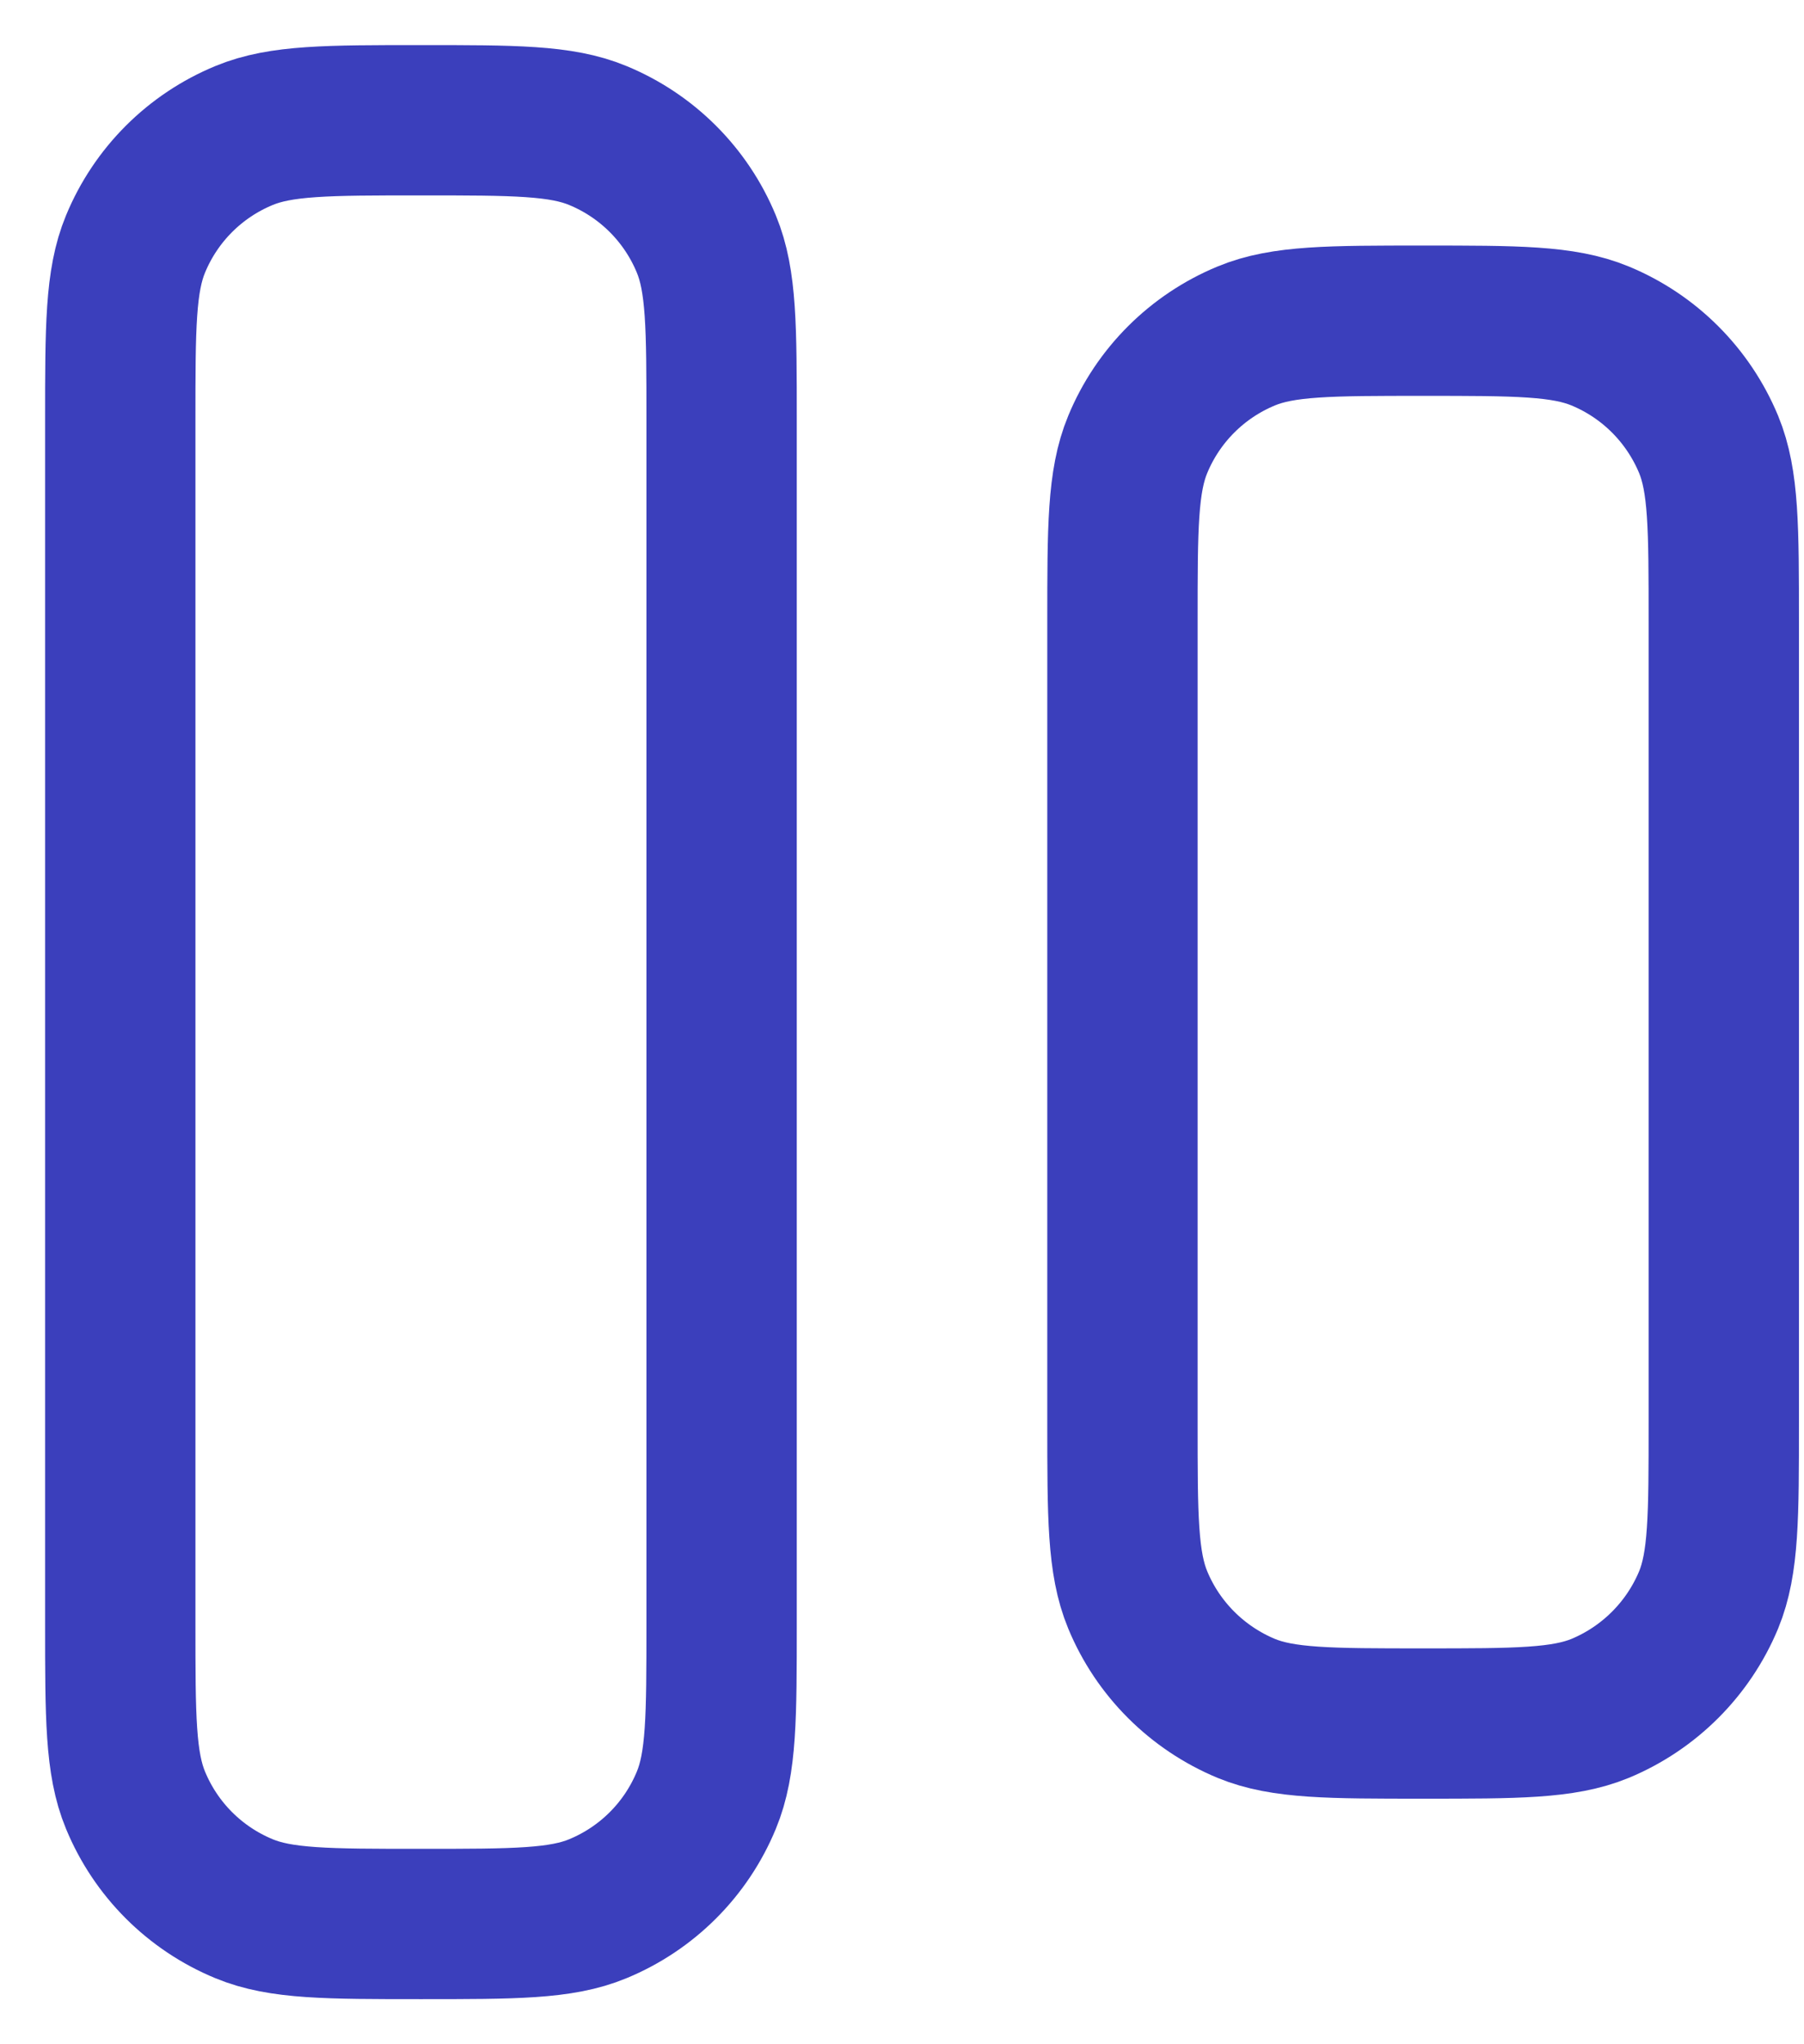
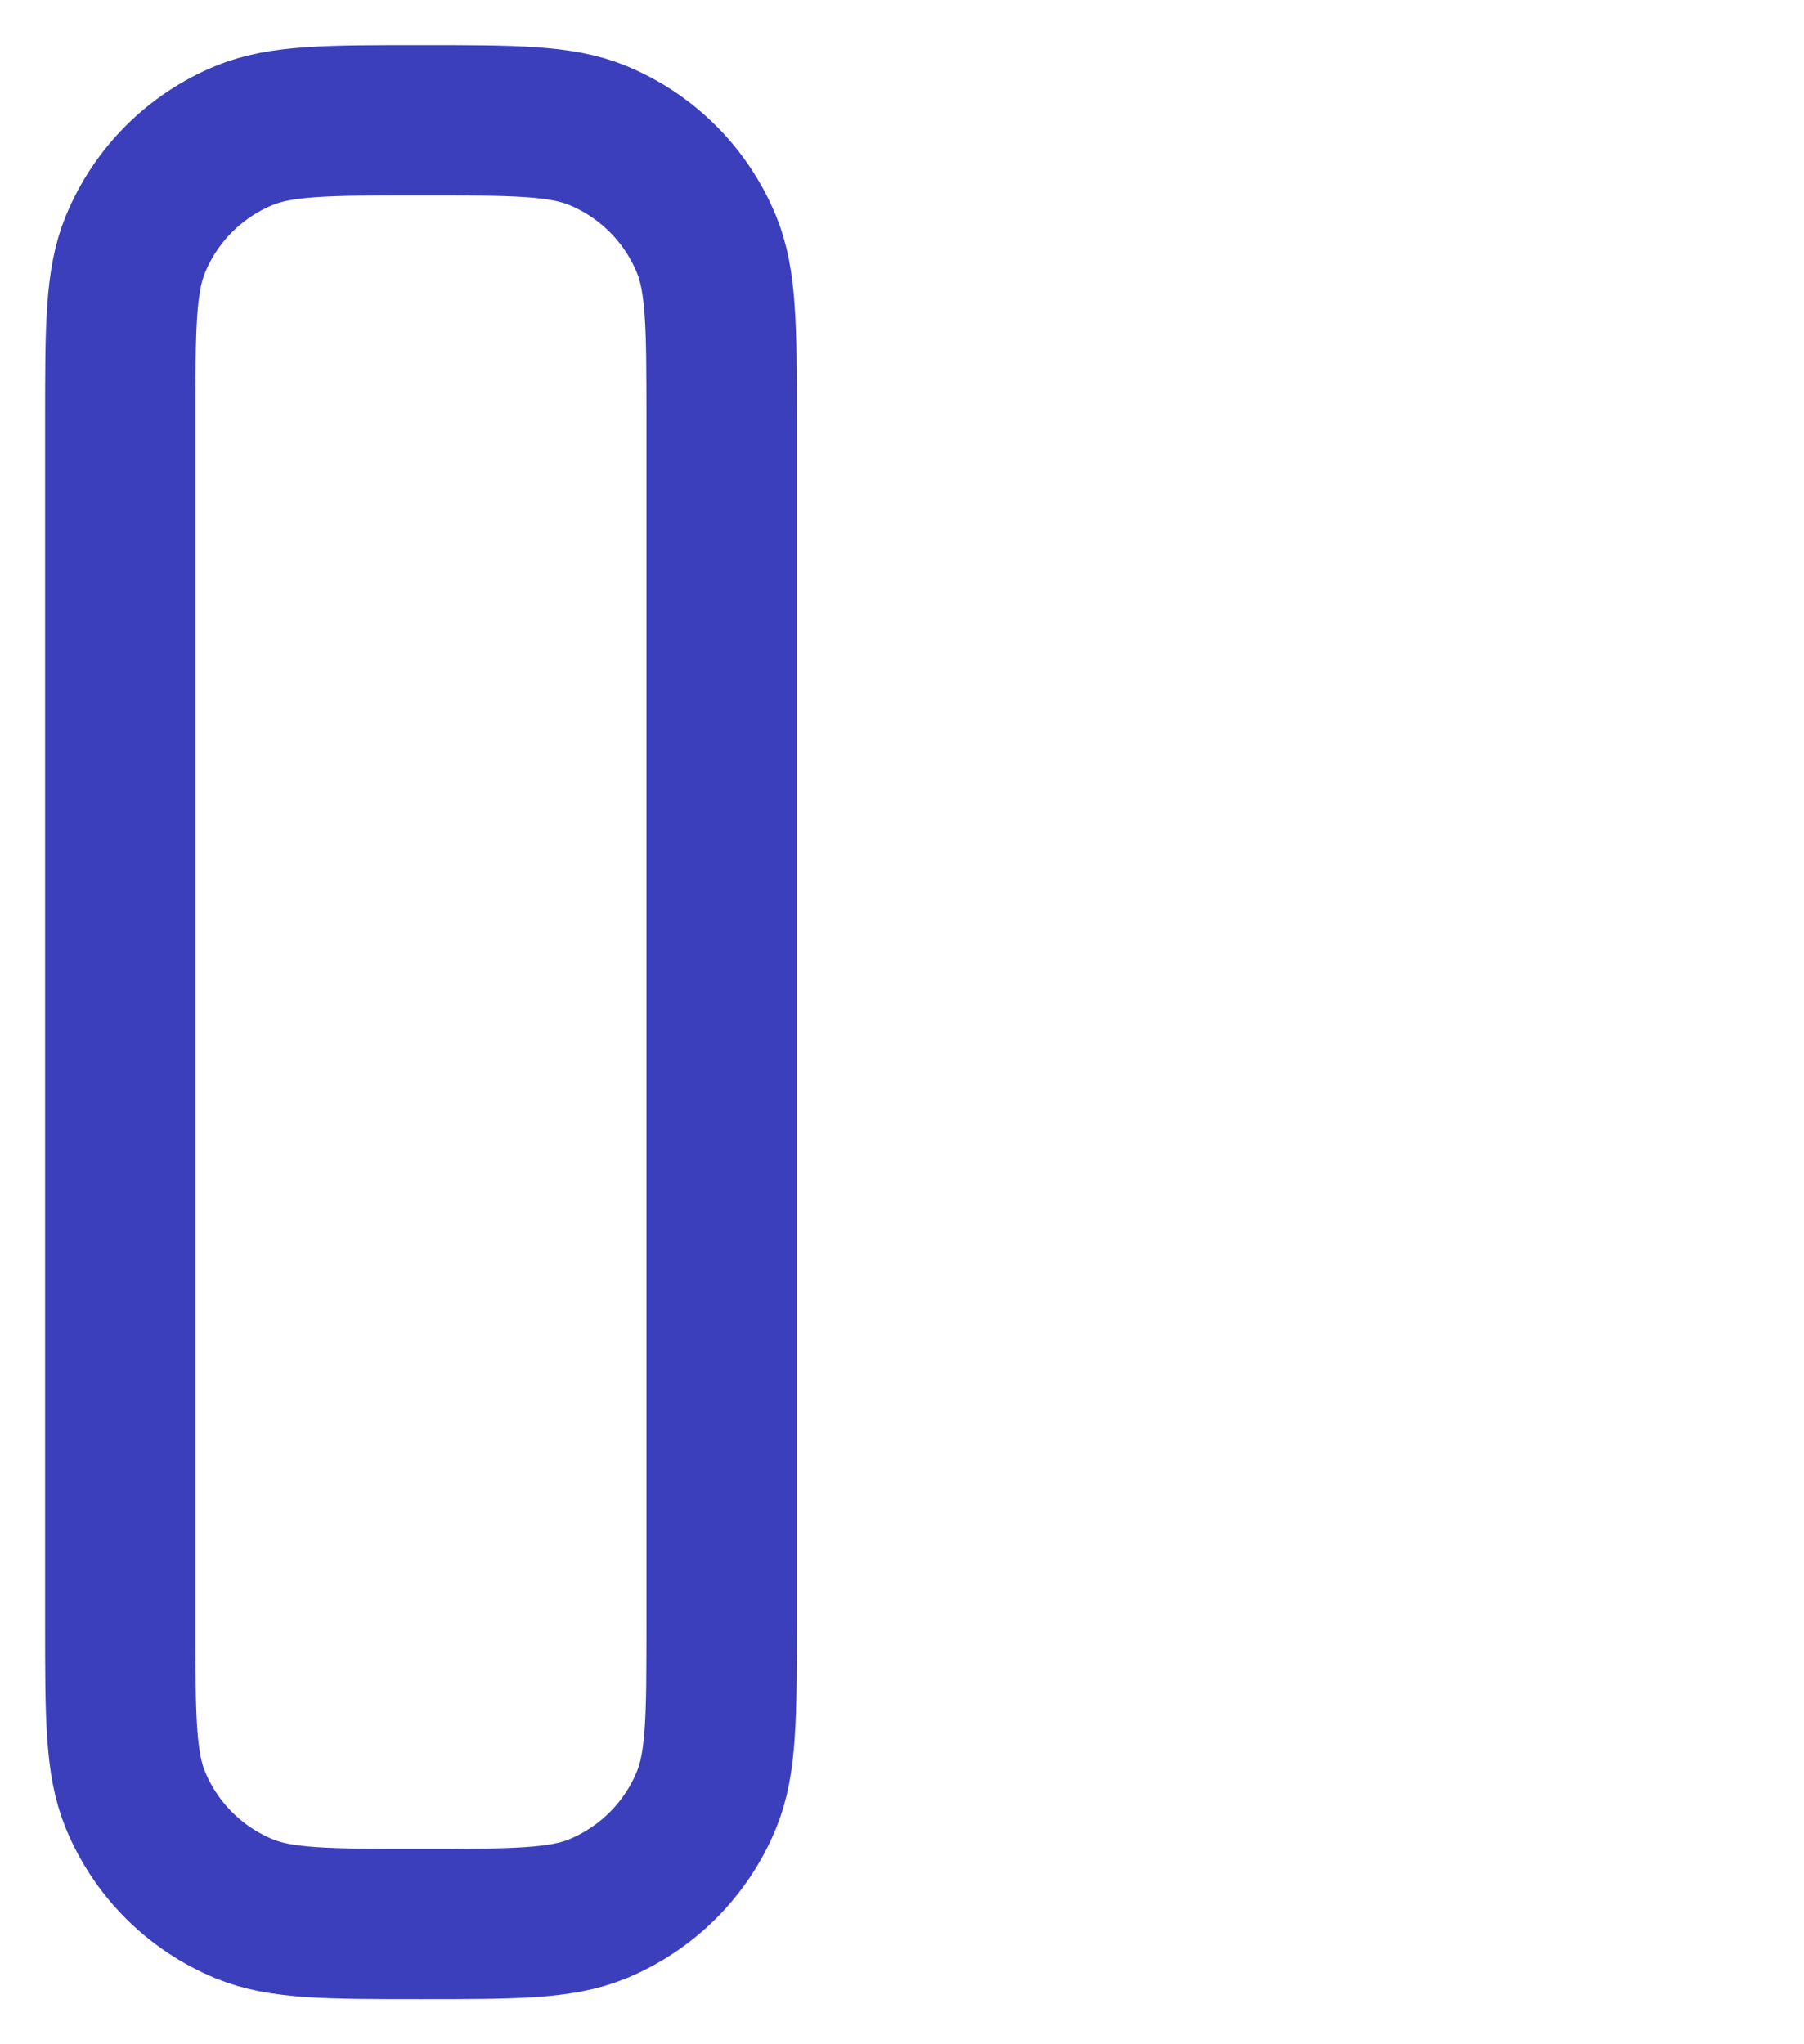
<svg xmlns="http://www.w3.org/2000/svg" fill="none" height="100%" overflow="visible" preserveAspectRatio="none" style="display: block;" viewBox="0 0 15 17" width="100%">
  <g id="Icon">
    <path d="M6 13.5V3.5C6 2.723 6 2.335 5.873 2.029C5.704 1.62 5.38 1.296 4.971 1.127C4.665 1 4.277 1 3.5 1C2.723 1 2.335 1 2.029 1.127C1.62 1.296 1.296 1.62 1.127 2.029C1 2.335 1 2.723 1 3.5V13.5C1 14.277 1 14.665 1.127 14.971C1.296 15.38 1.62 15.704 2.029 15.873C2.335 16 2.723 16 3.5 16C4.277 16 4.665 16 4.971 15.873C5.38 15.704 5.704 15.38 5.873 14.971C6 14.665 6 14.277 6 13.5Z" stroke="#3B3FBC" stroke-linecap="round" stroke-width="1.25" />
-     <path d="M14.333 11.833V5.167C14.333 4.39 14.333 4.002 14.207 3.696C14.037 3.287 13.713 2.963 13.305 2.794C12.998 2.667 12.61 2.667 11.833 2.667C11.057 2.667 10.668 2.667 10.362 2.794C9.954 2.963 9.629 3.287 9.46 3.696C9.333 4.002 9.333 4.39 9.333 5.167V11.833C9.333 12.61 9.333 12.998 9.46 13.305C9.629 13.713 9.954 14.037 10.362 14.207C10.668 14.333 11.057 14.333 11.833 14.333C12.61 14.333 12.998 14.333 13.305 14.207C13.713 14.037 14.037 13.713 14.207 13.305C14.333 12.998 14.333 12.61 14.333 11.833Z" stroke="#3B3FBC" stroke-linecap="round" stroke-width="1.25" />
  </g>
</svg>